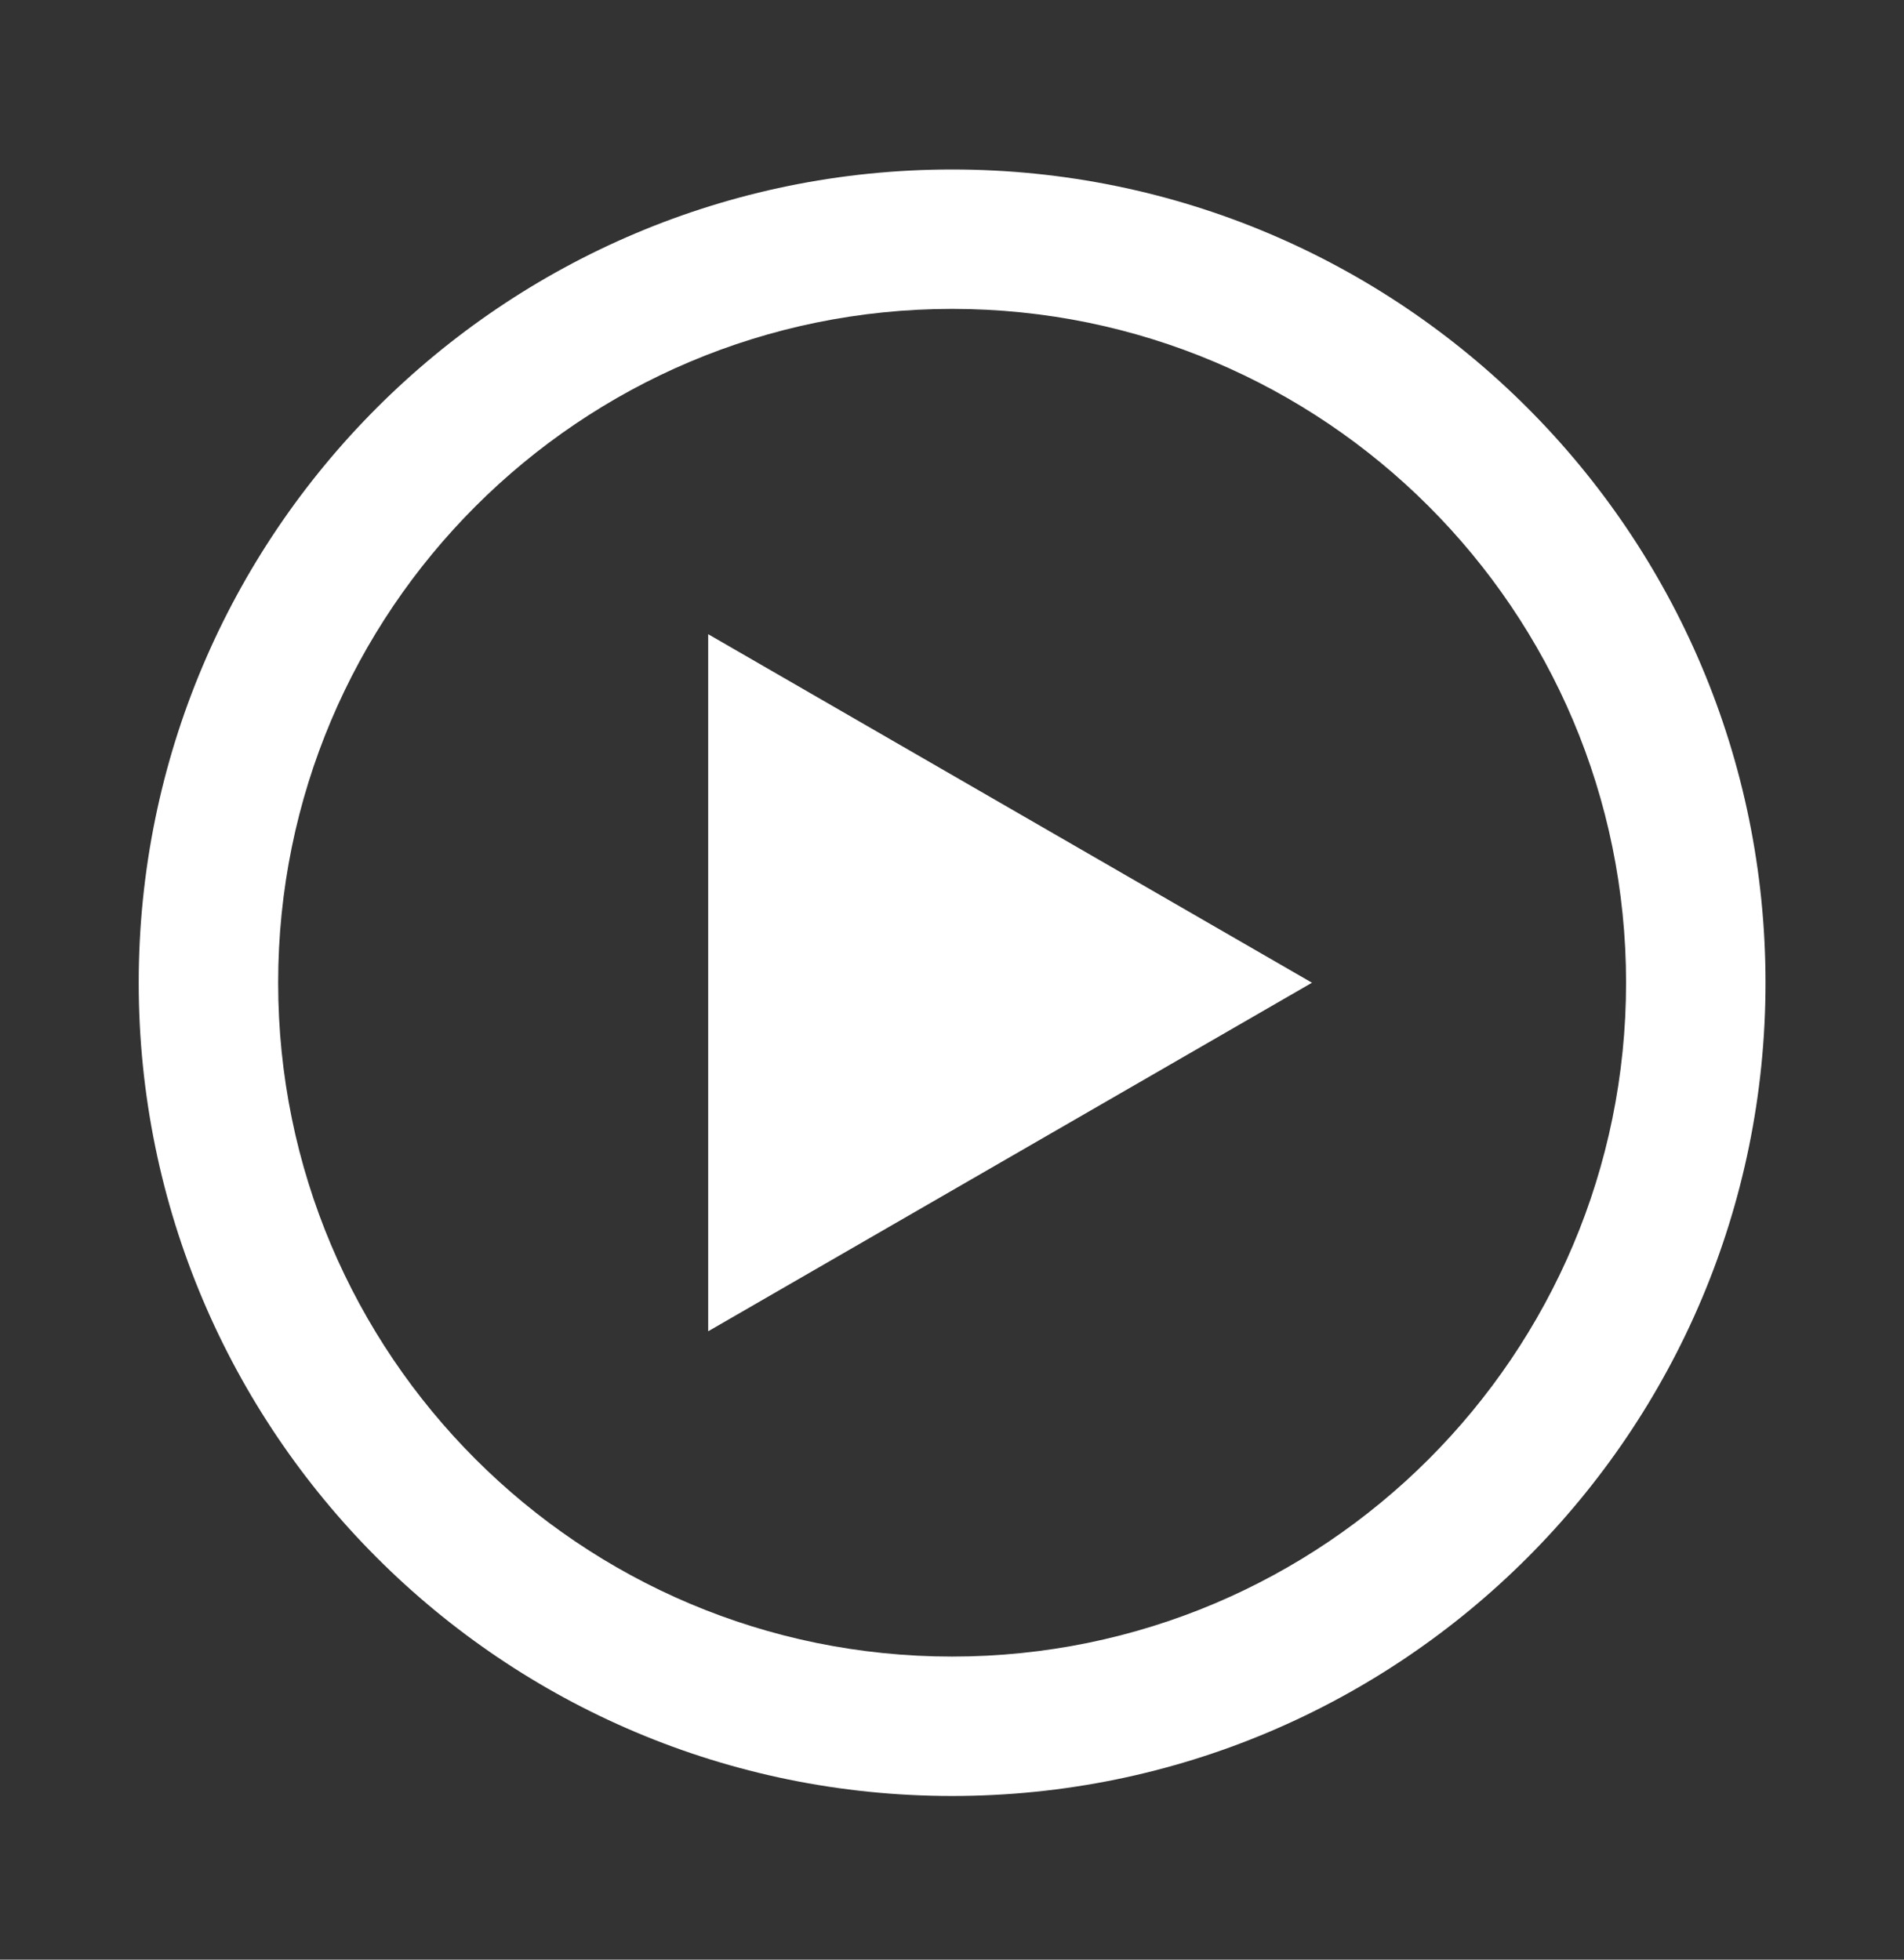
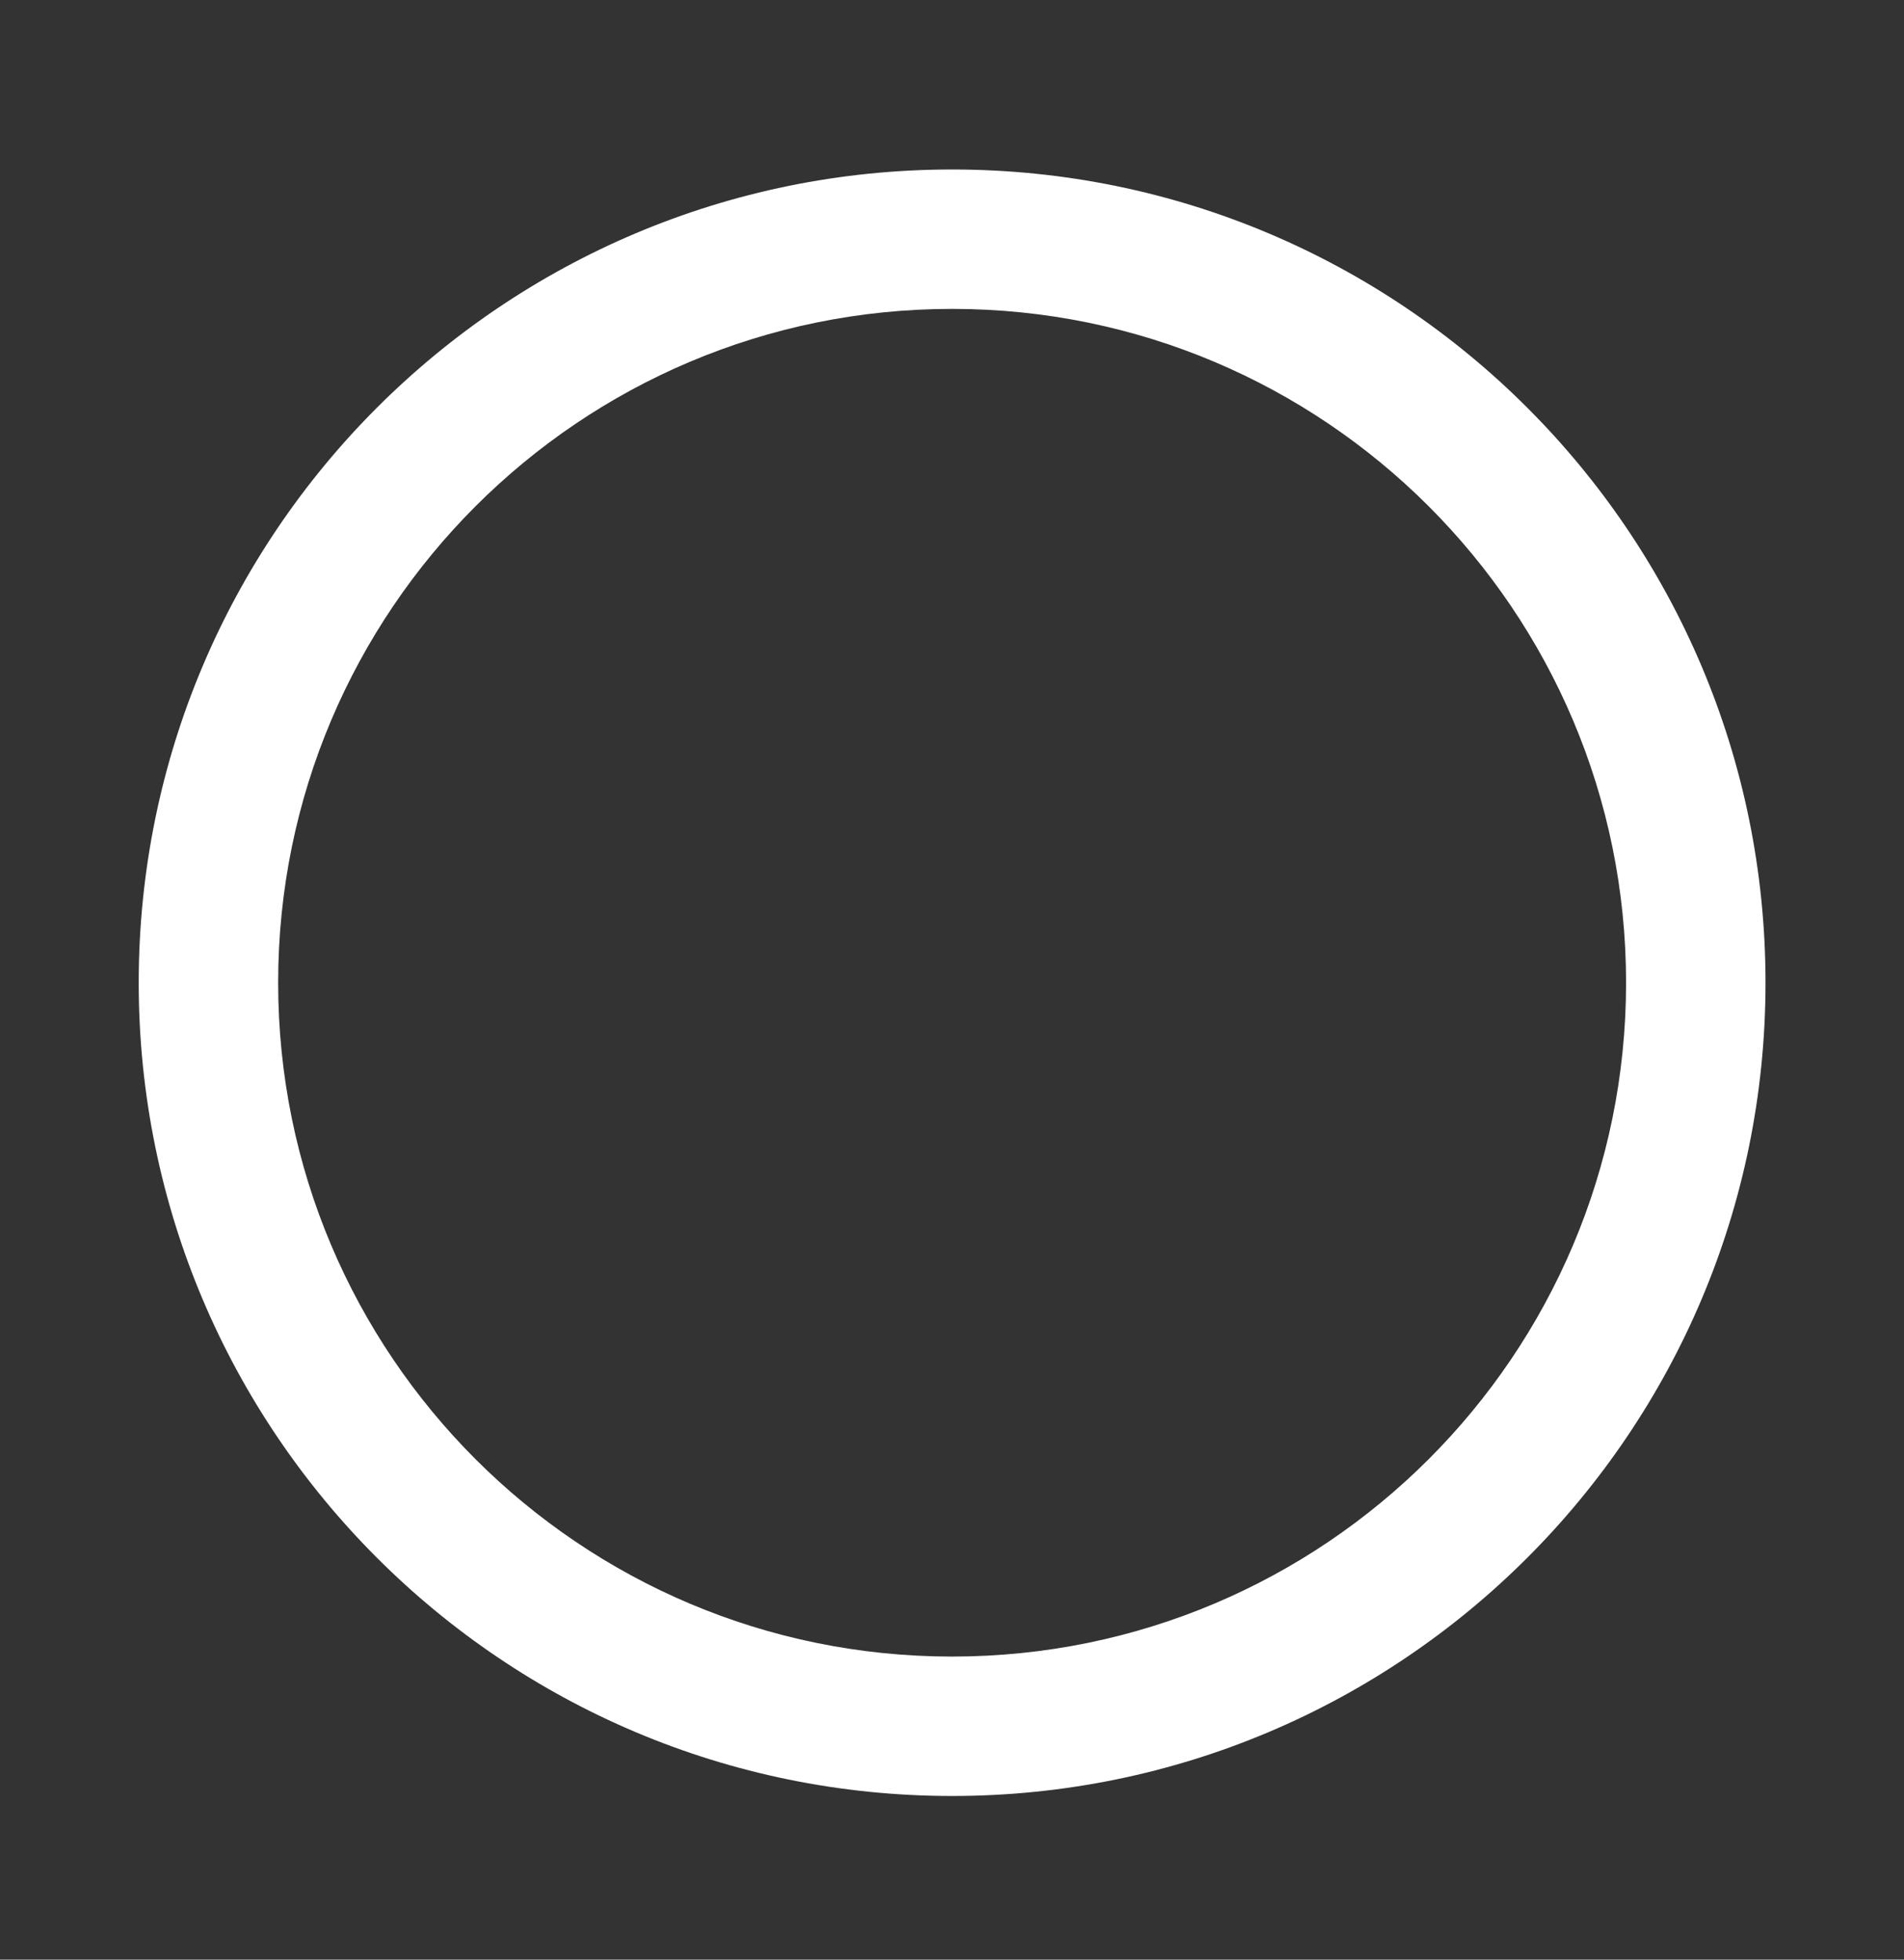
<svg xmlns="http://www.w3.org/2000/svg" width="34" height="35" viewBox="0 0 34 35" fill="none">
  <rect x="0" y="0" width="34" height="35" fill="#333333" stroke="none" />
  <g clip-path="url(#clip0_1978_661)" fill="#fff">
    <path d="M17.002 3.027C8.98 3.027 2.477 9.53 2.477 17.552S8.98 32.077 17.002 32.077c8.021 0 14.525-6.503 14.525-14.525S25.023 3.027 17.002 3.027zm0 26.56c-6.647 0-12.035-5.388-12.035-12.035S10.355 5.517 17.002 5.517c6.646 0 12.035 5.388 12.035 12.035s-5.389 12.035-12.035 12.035z" />
-     <path d="M23.428 17.552l-10.782-6.225v12.45l10.782-6.225z" />
  </g>
  <defs>
    <clipPath id="clip0_1978_661">
      <path fill="#fff" transform="translate(.4 .952)" d="M0 0h33.2v33.2H0z" />
    </clipPath>
  </defs>
</svg>